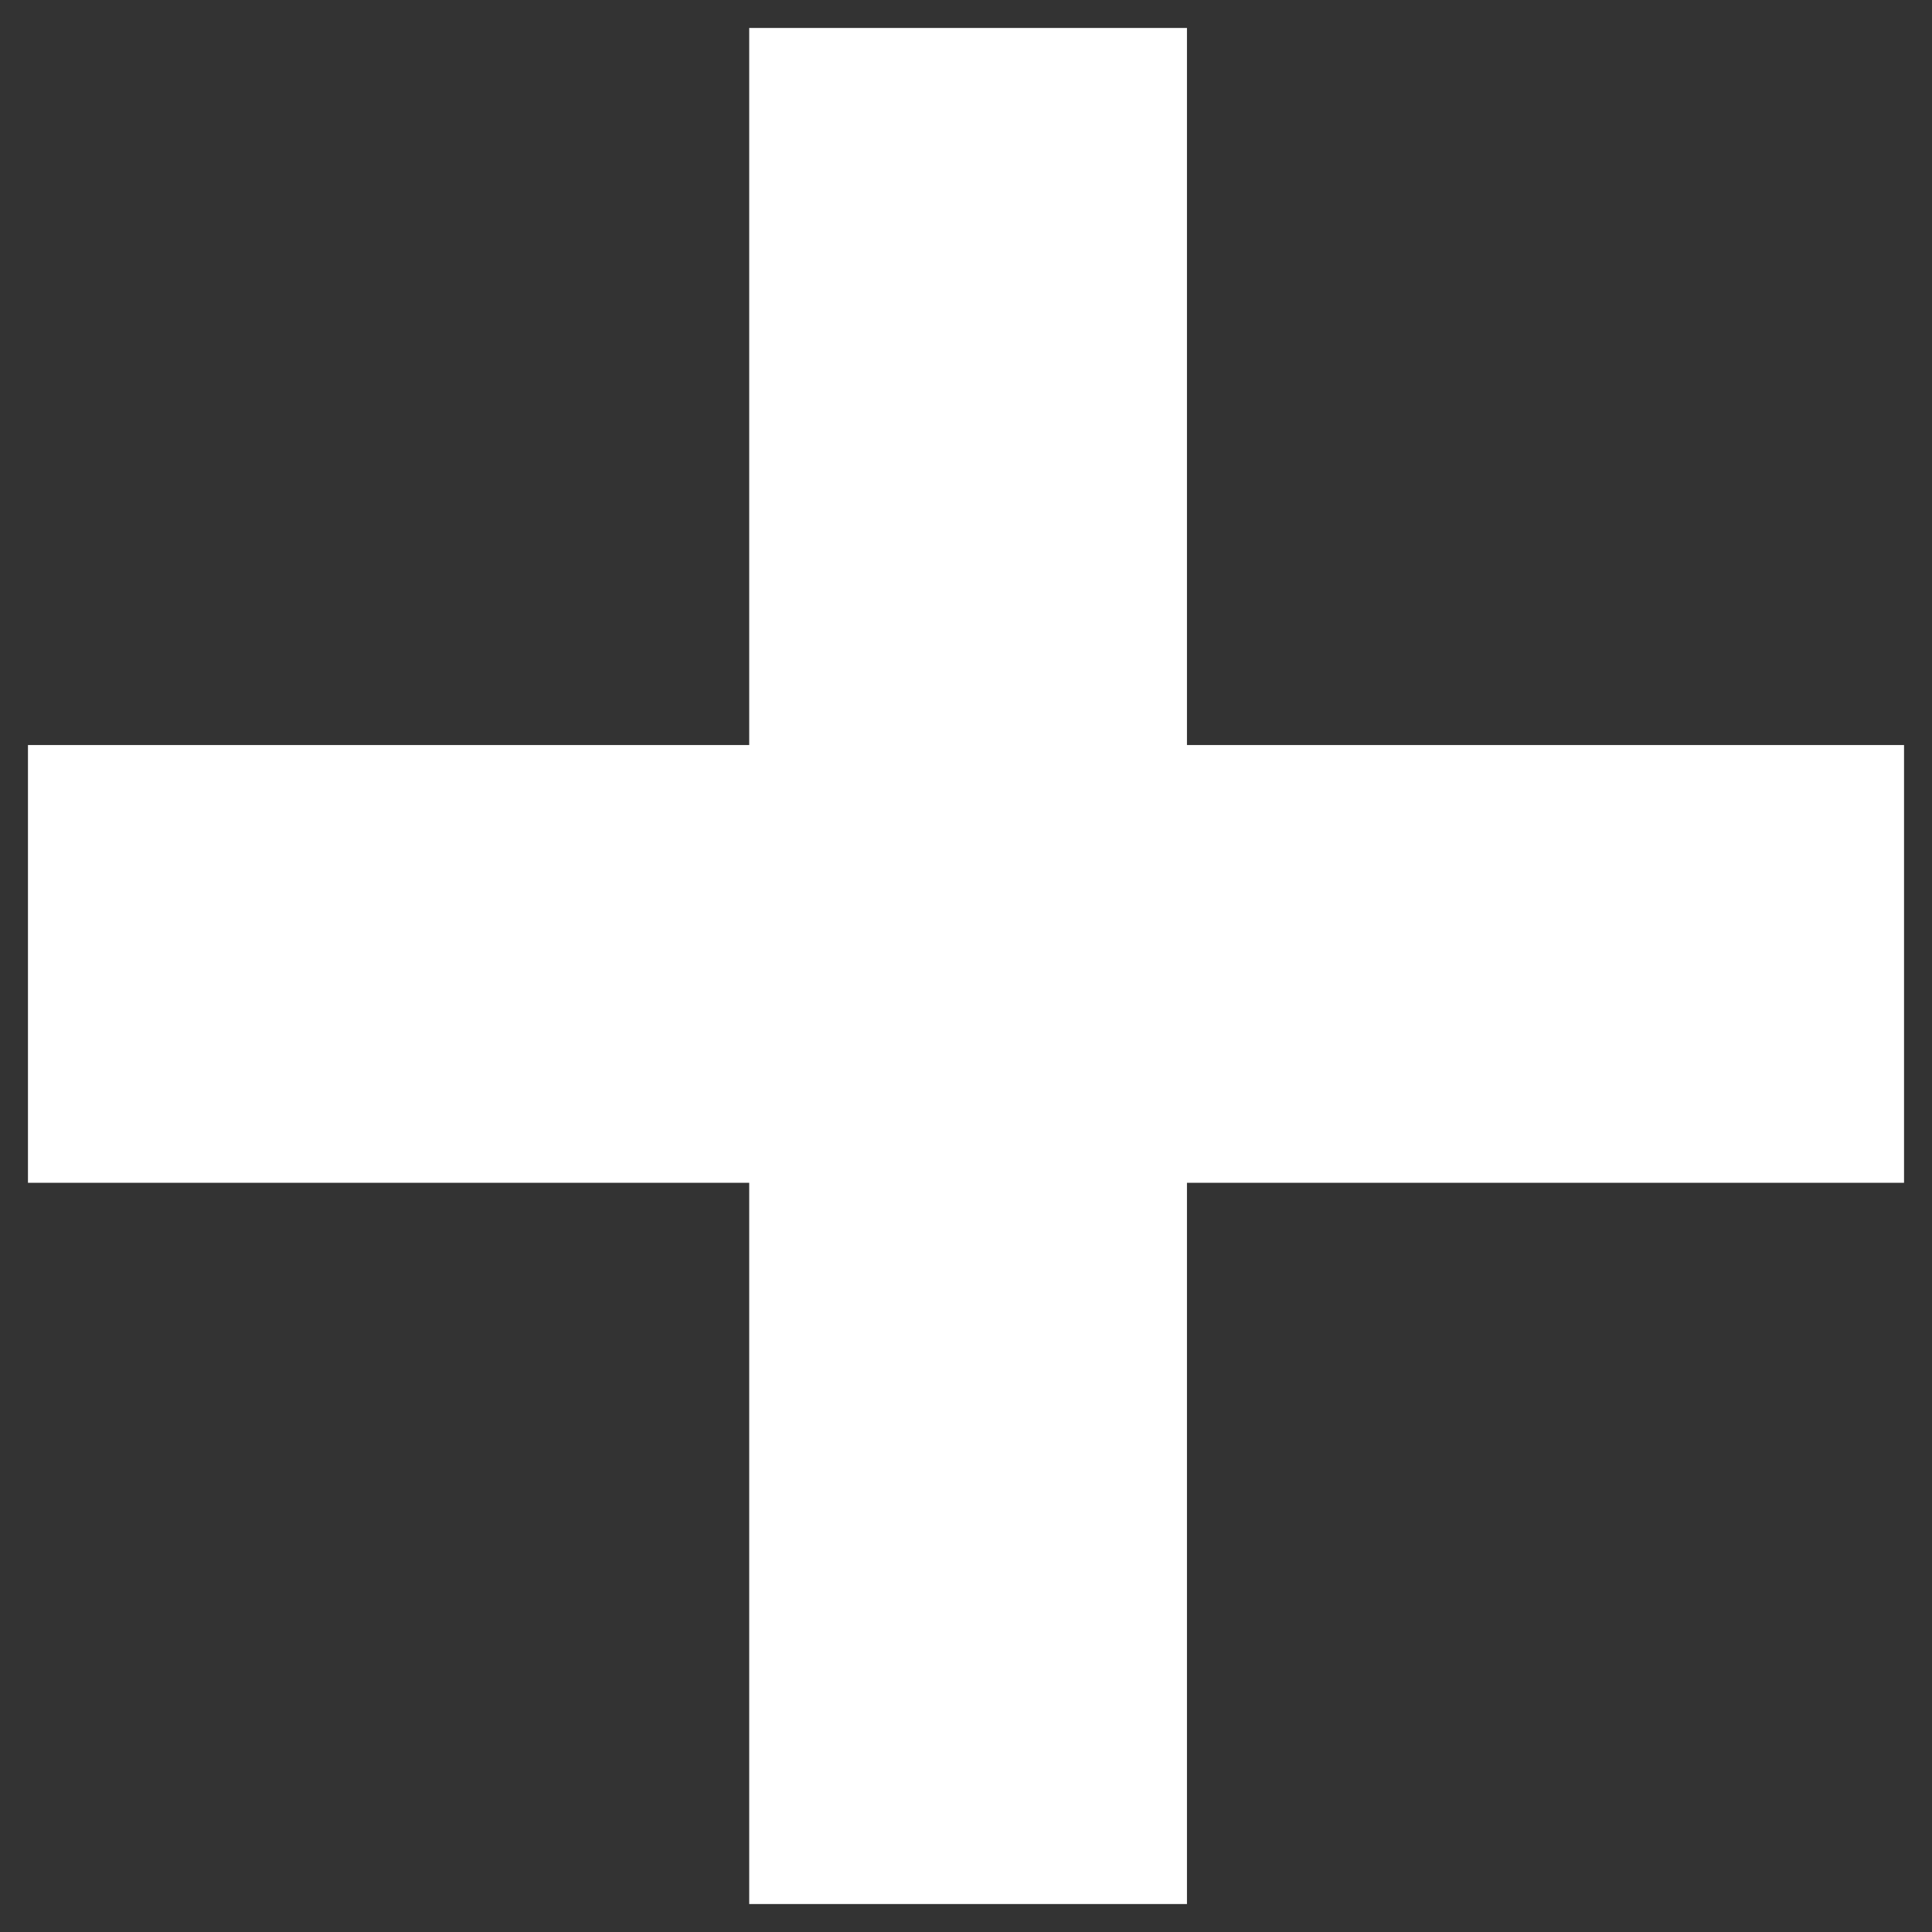
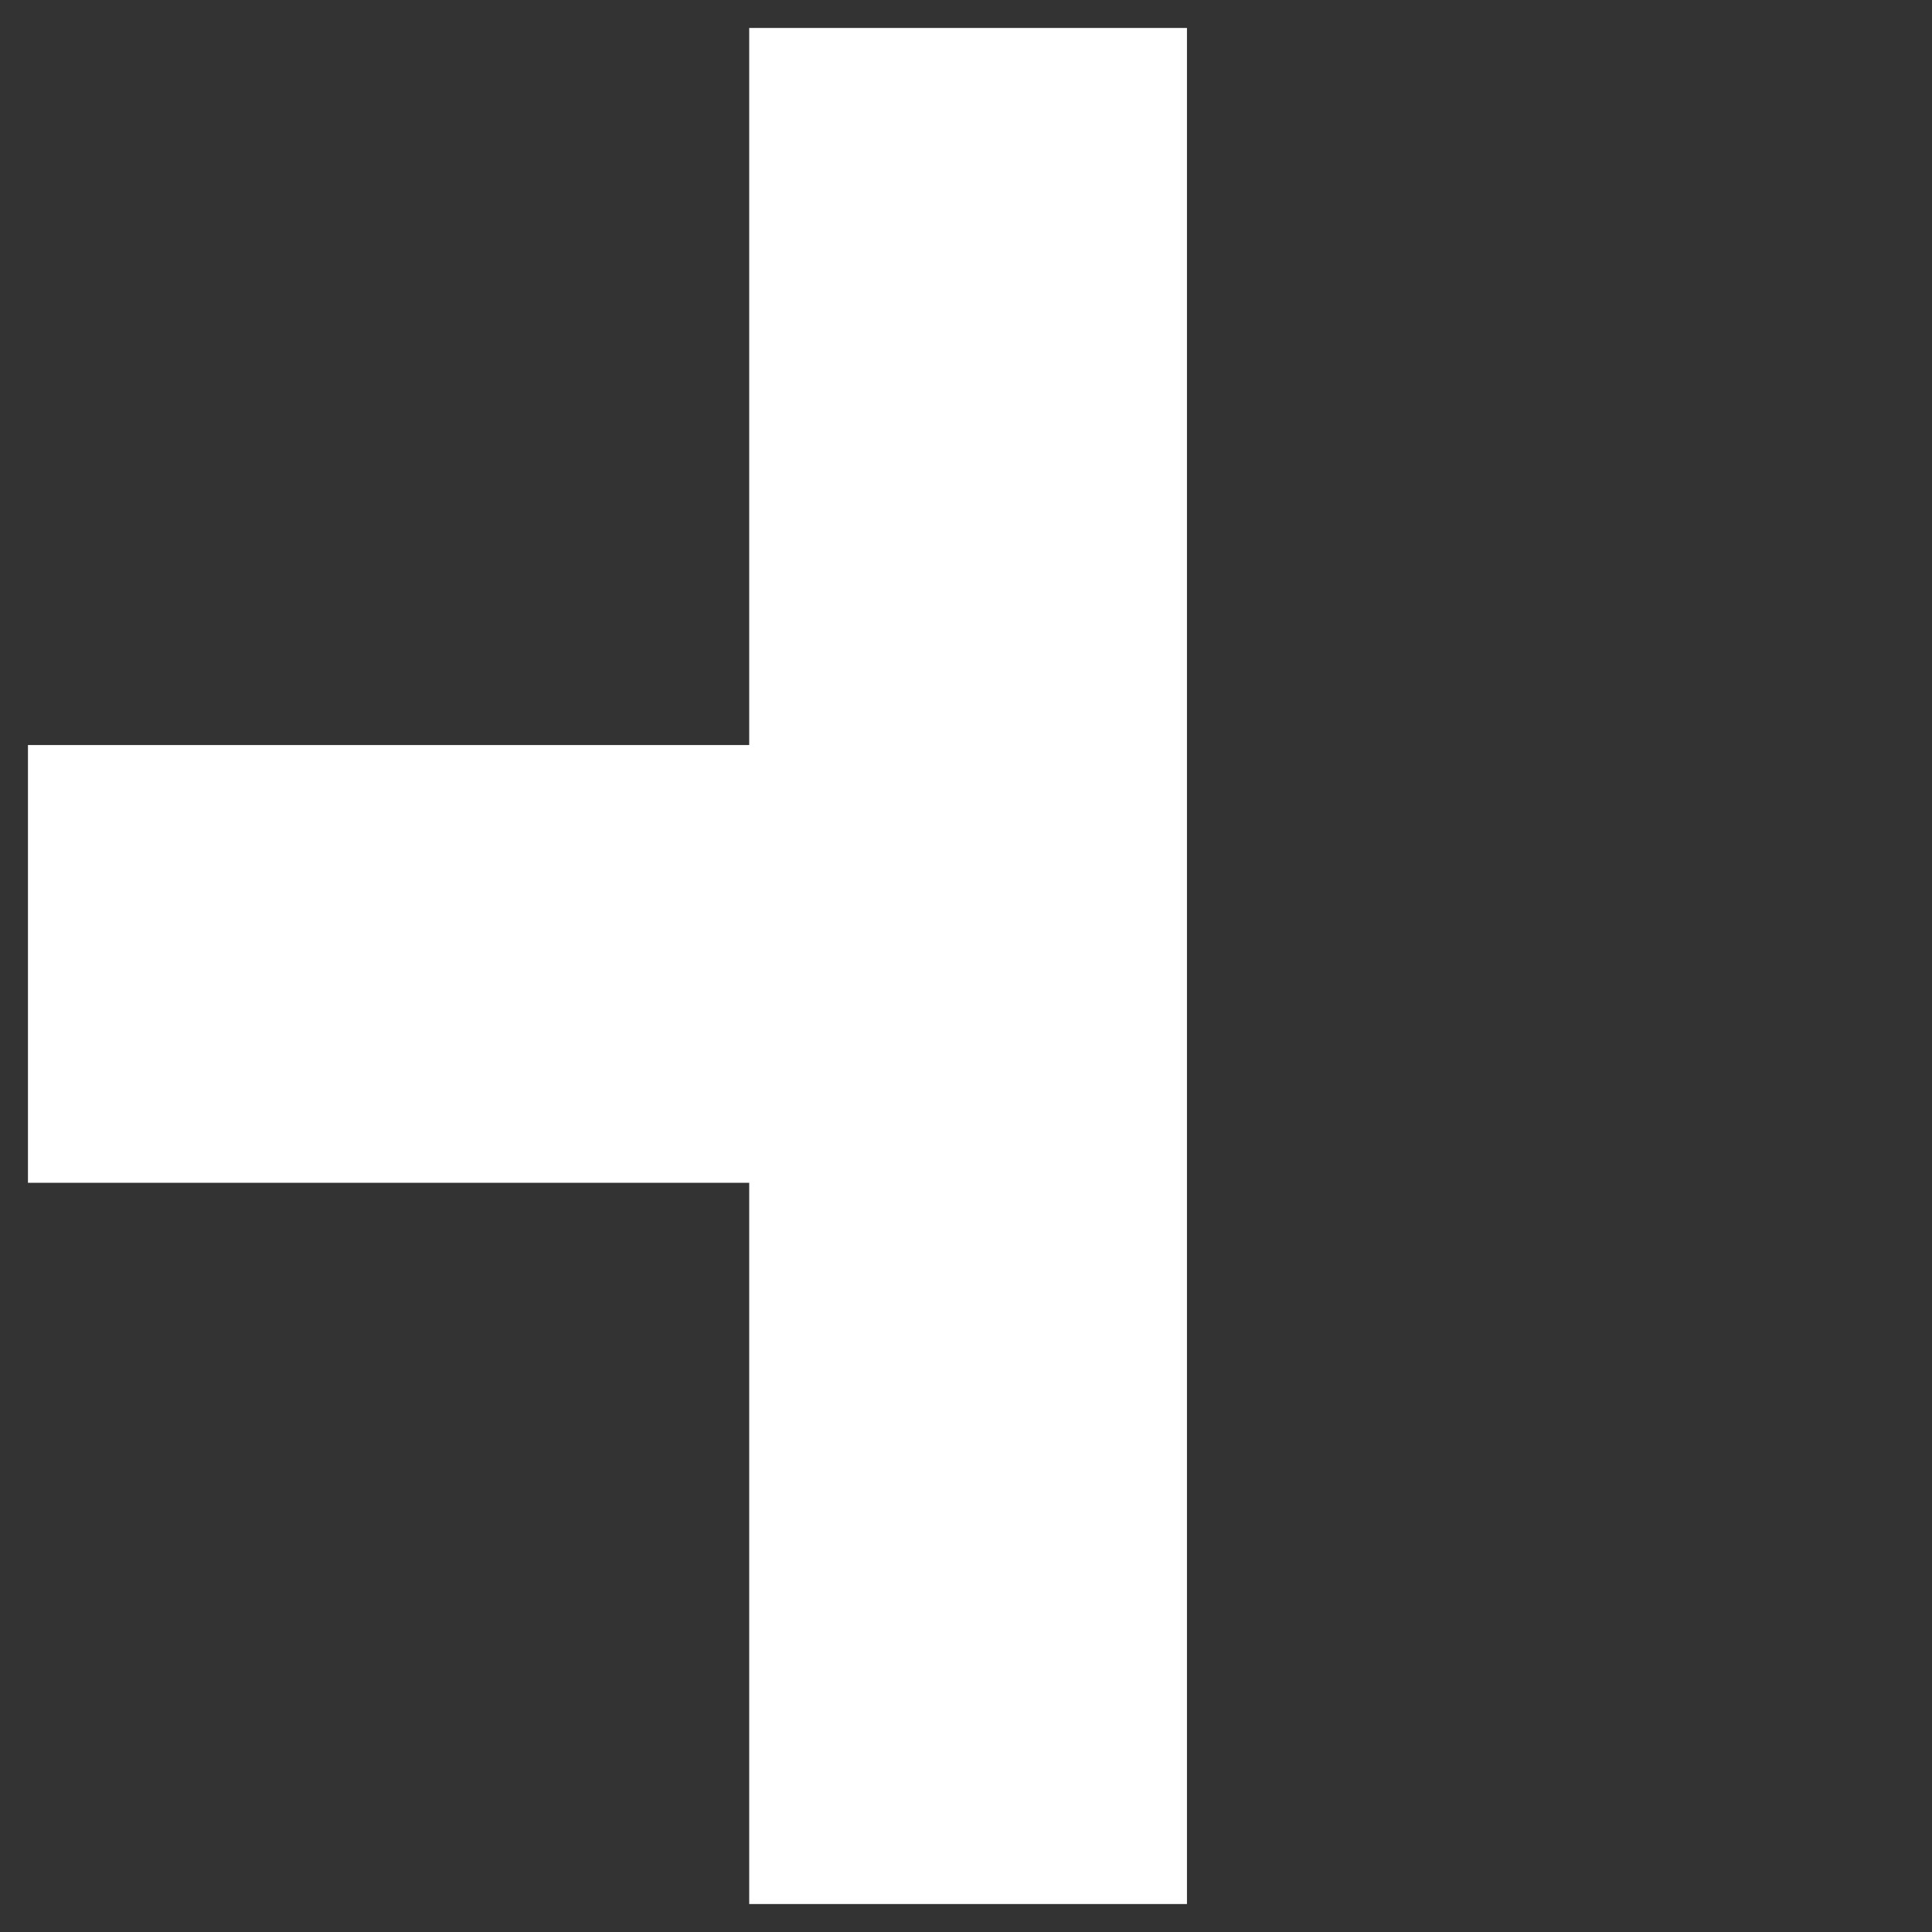
<svg xmlns="http://www.w3.org/2000/svg" width="19" height="19" viewBox="0 0 19 19" fill="none">
  <rect x="0" y="0" width="19" height="19" fill="#333333" stroke="none" />
-   <path d="M7.368 18.725V11.632H0.275V7.327H7.368V0.275H11.673V7.327H18.725V11.632H11.673V18.725H7.368Z" fill="white" />
+   <path d="M7.368 18.725V11.632H0.275V7.327H7.368V0.275H11.673V7.327V11.632H11.673V18.725H7.368Z" fill="white" />
</svg>